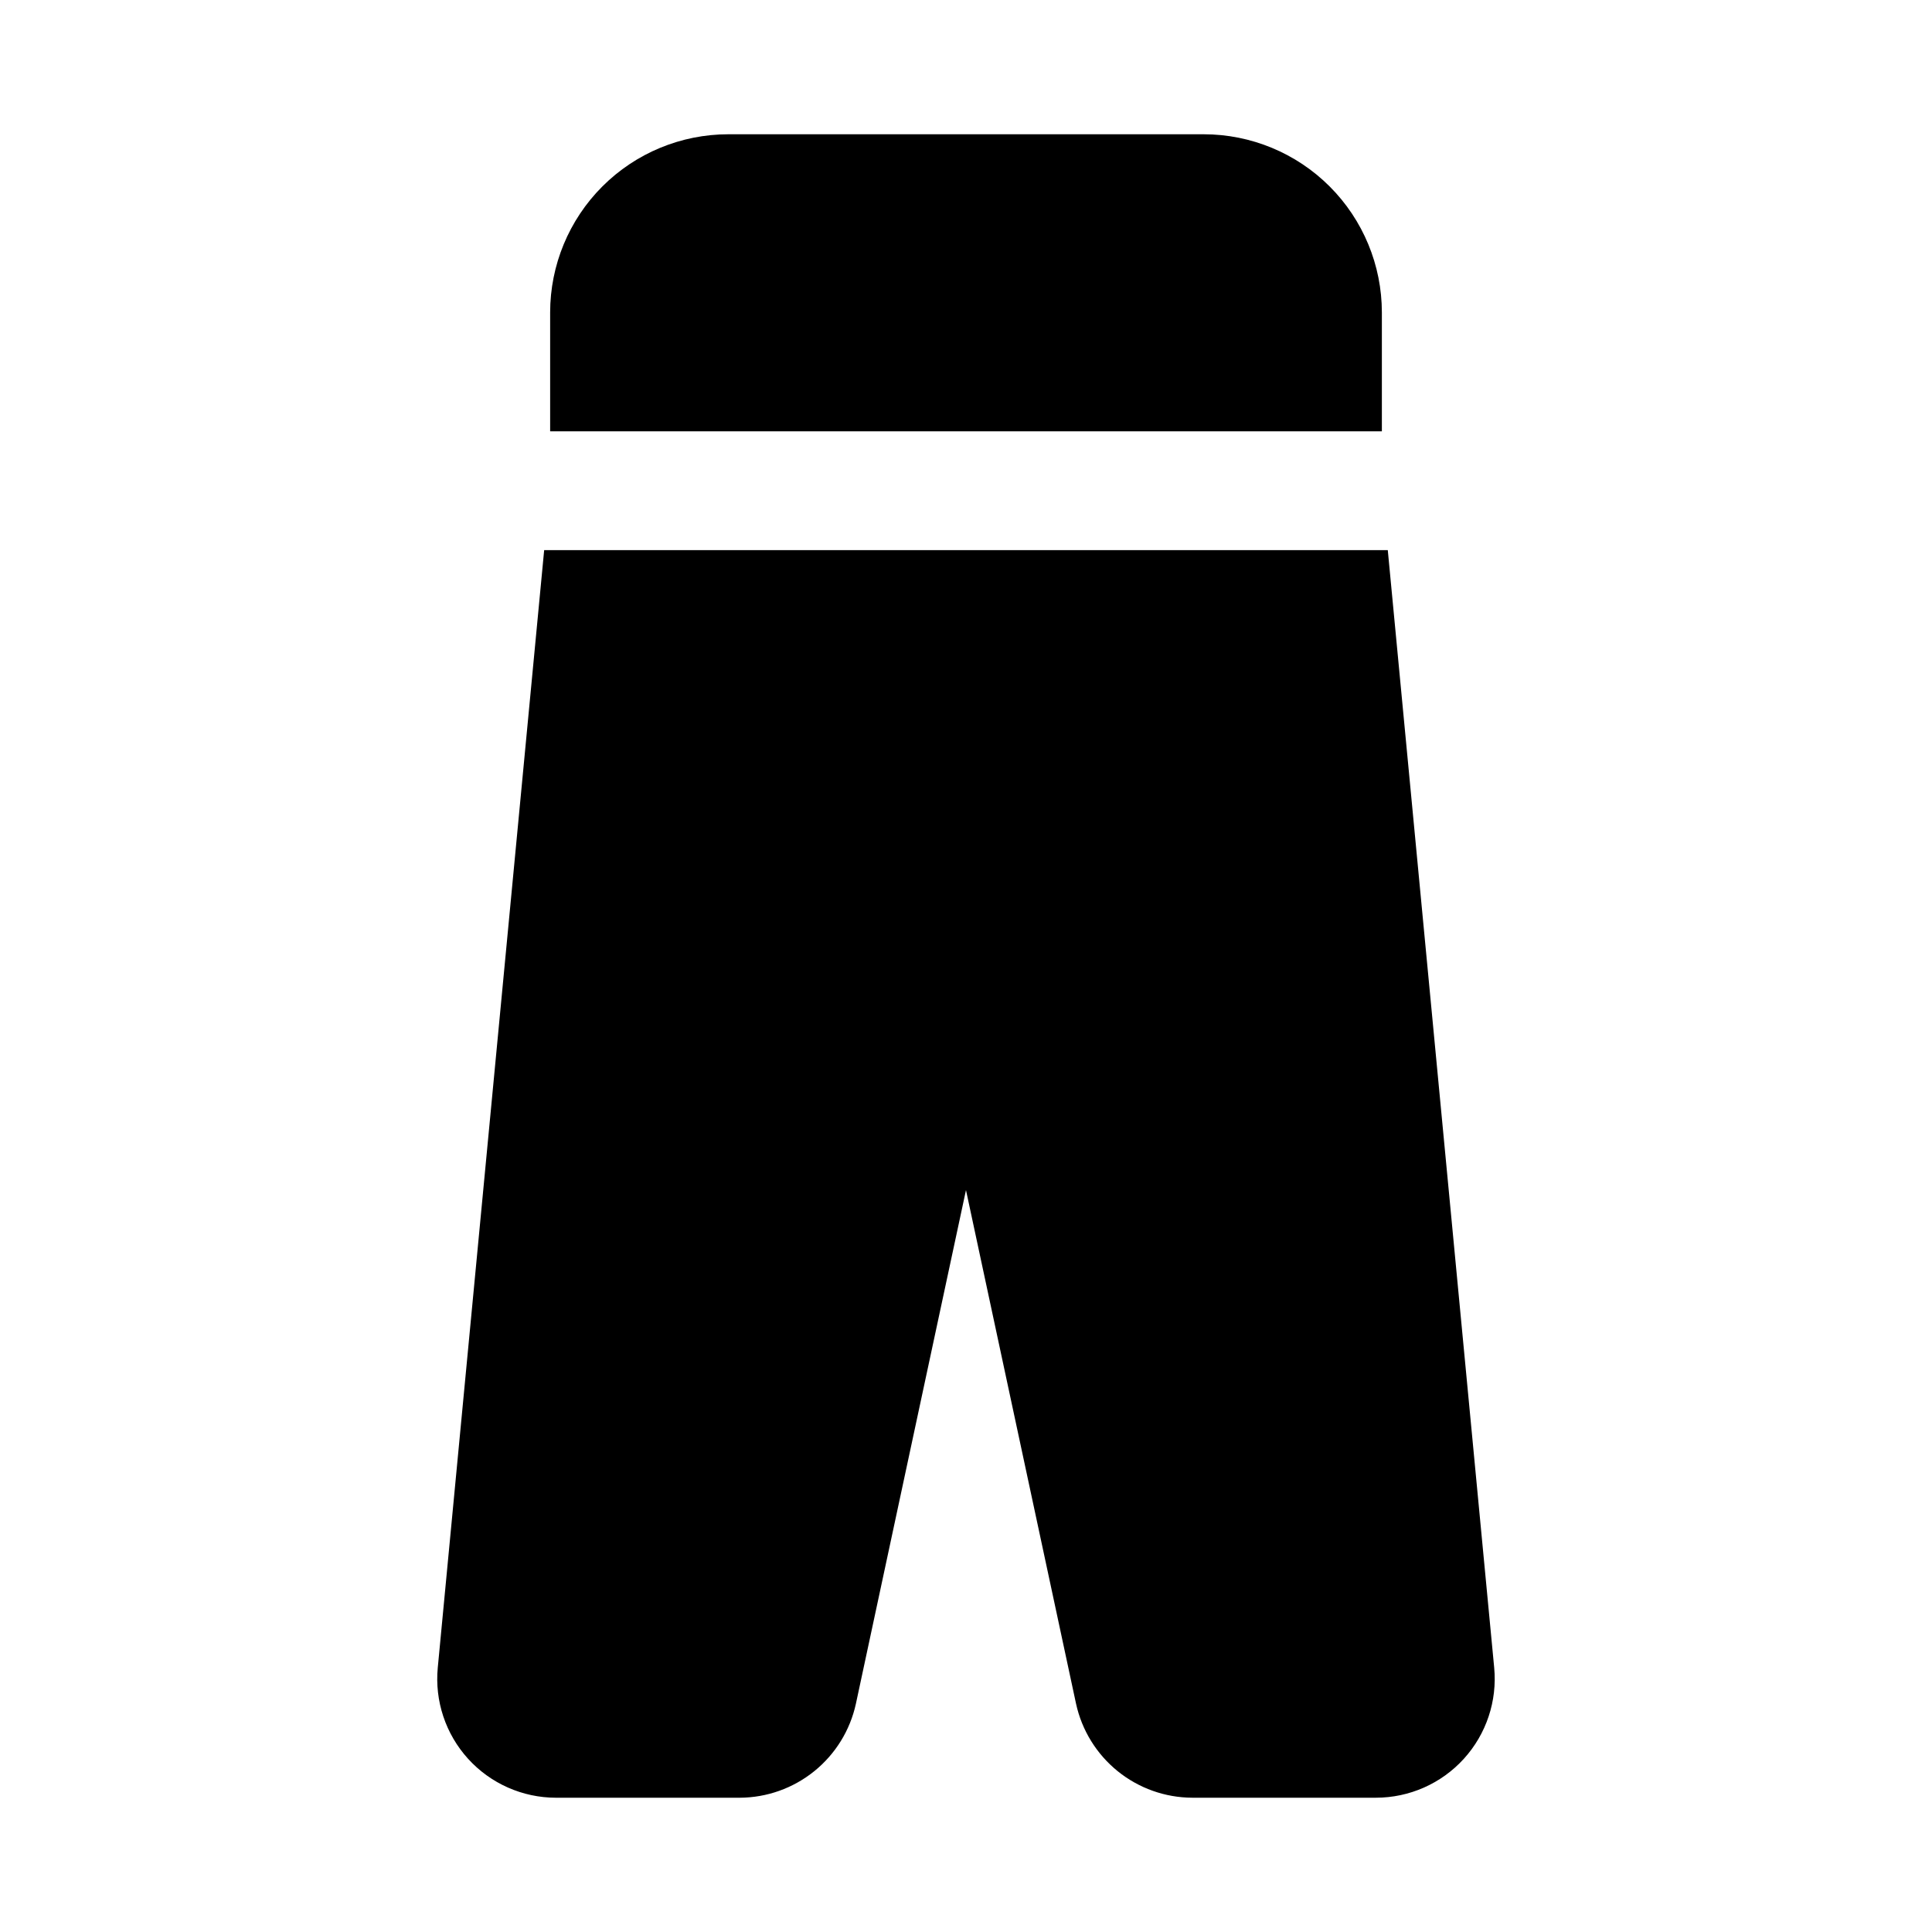
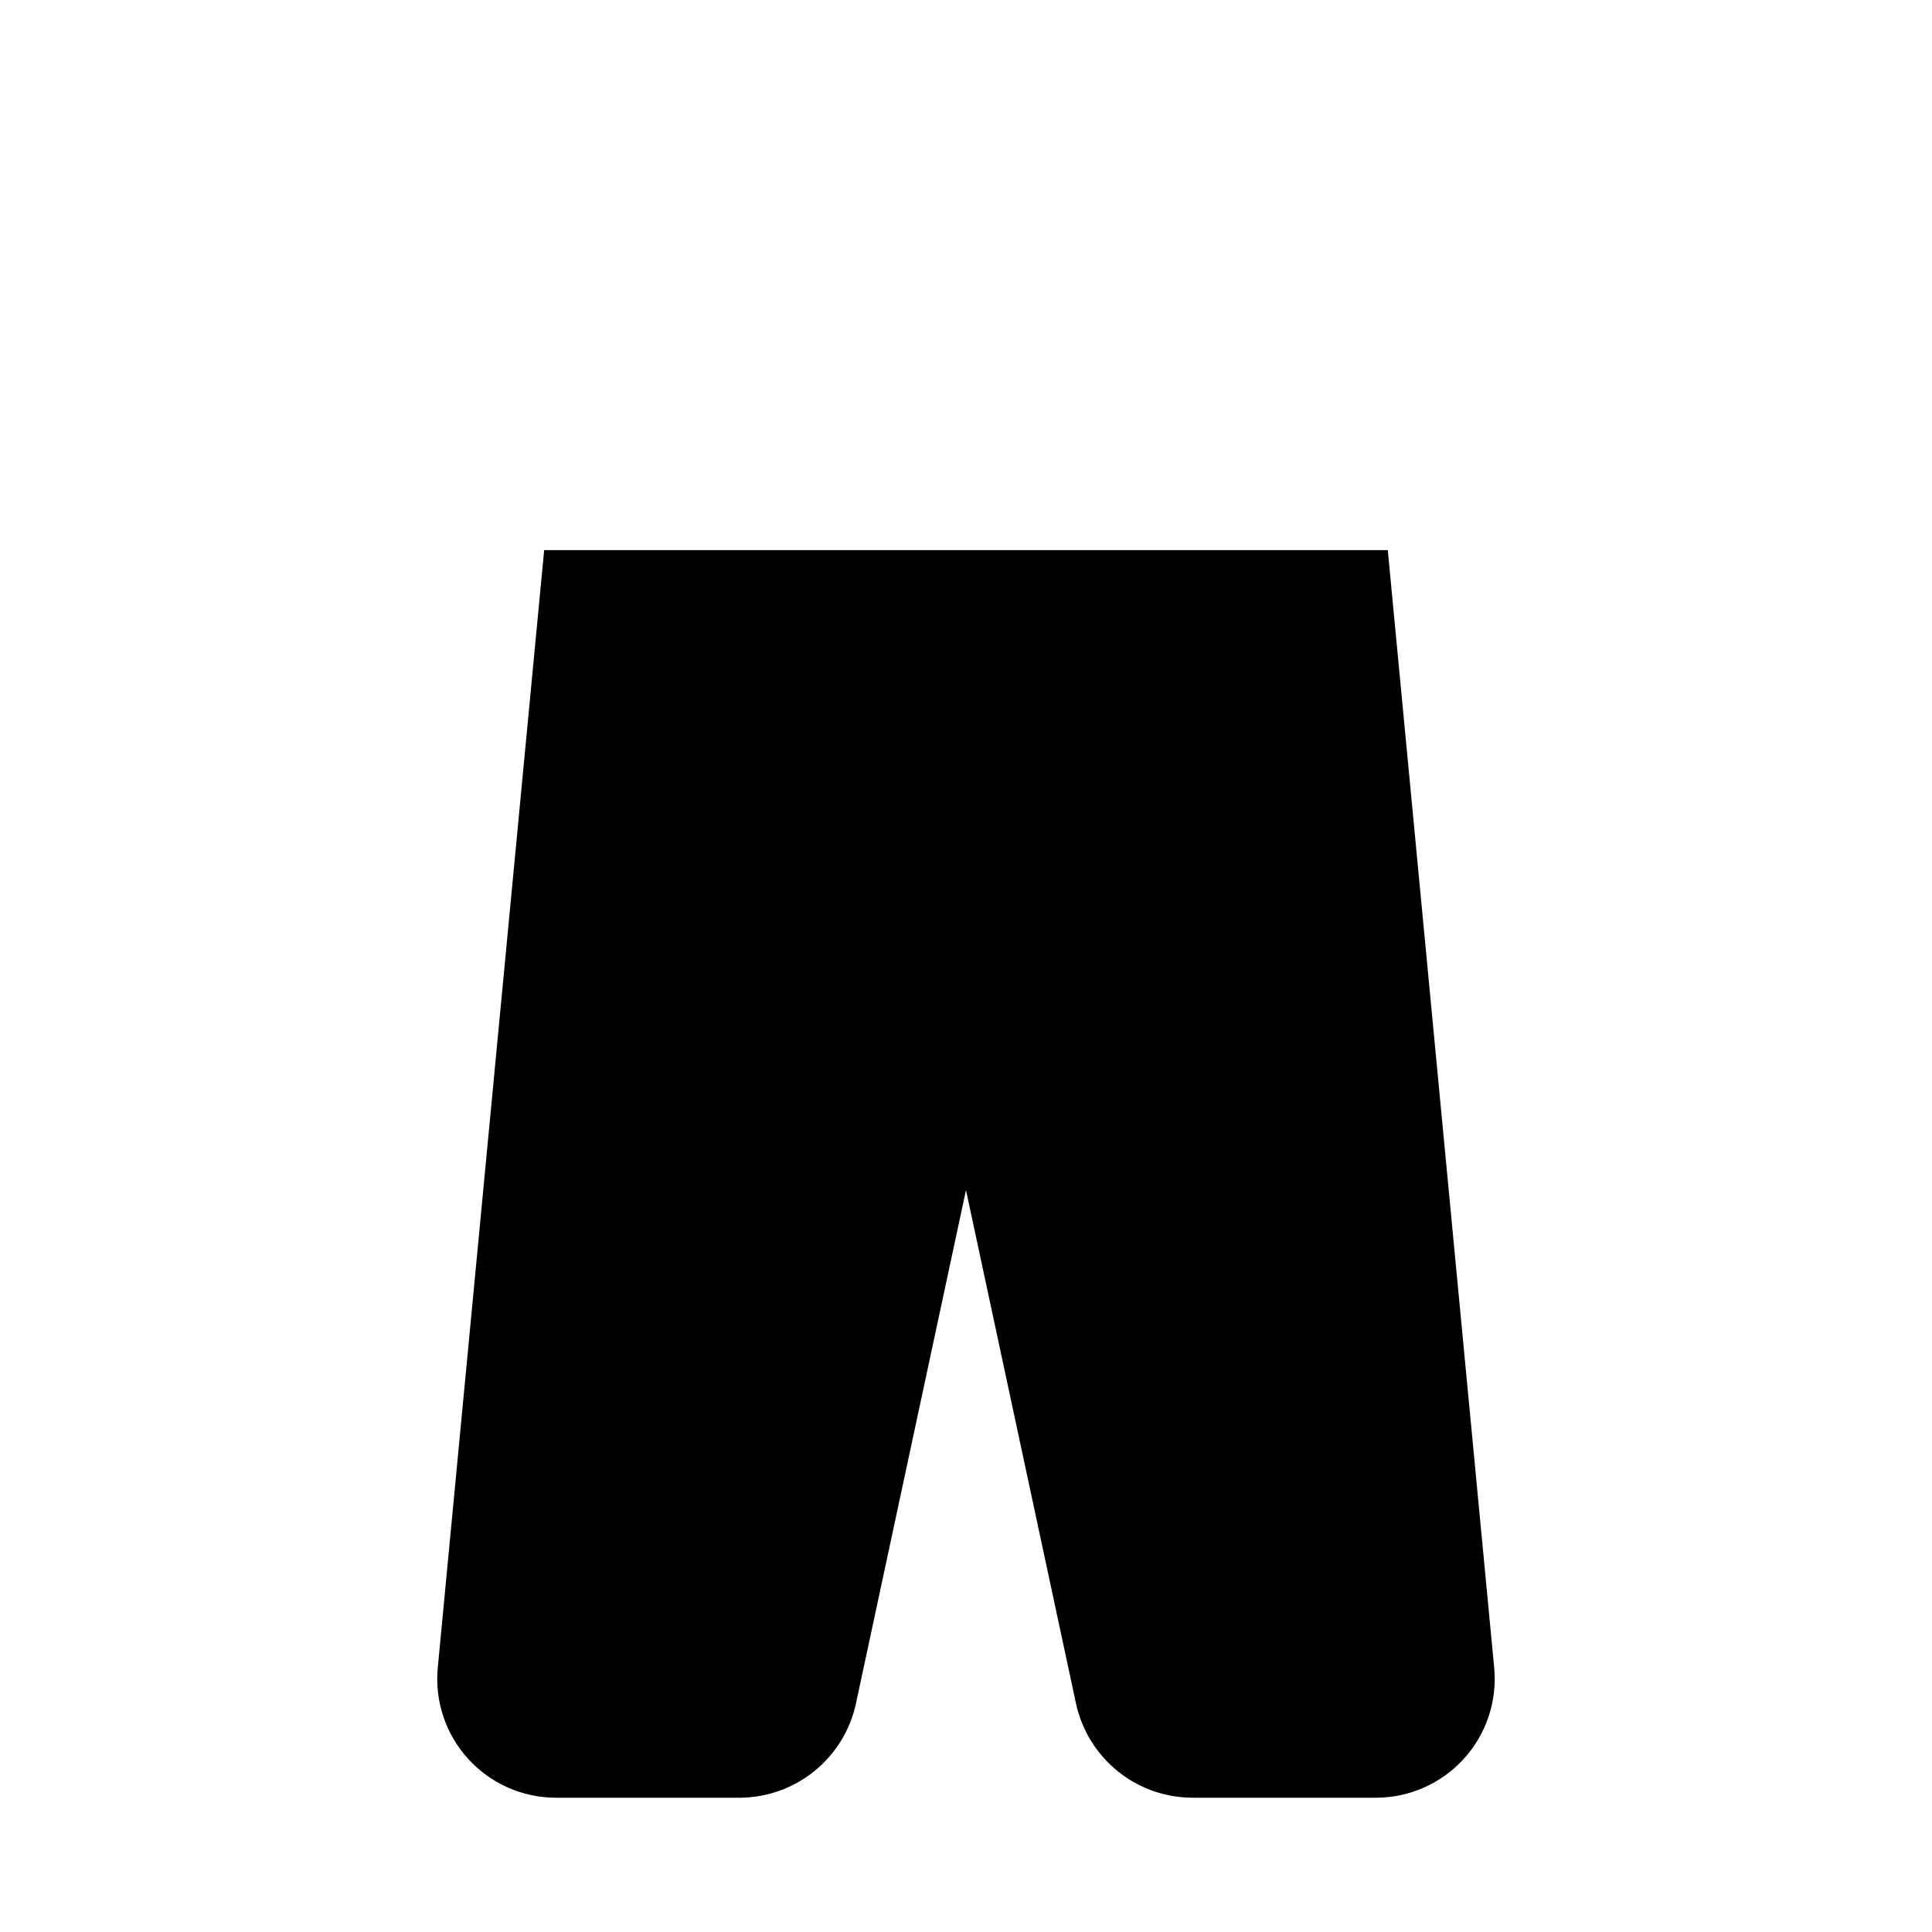
<svg xmlns="http://www.w3.org/2000/svg" fill="#000000" width="800px" height="800px" version="1.1" viewBox="144 144 512 512">
  <g>
-     <path d="m510.21 258.3v-31.488c0-12.523-4.977-24.539-13.836-33.398-8.855-8.855-20.871-13.832-33.395-13.832h-125.95c-12.527 0-24.543 4.977-33.398 13.832-8.859 8.859-13.836 20.875-13.836 33.398v31.488z" />
    <path d="m288.21 289.79-28.195 296.15c-0.844 8.828 2.078 17.605 8.047 24.172 5.965 6.562 14.426 10.305 23.297 10.305h48.668c7.195-0.027 14.168-2.512 19.766-7.035 5.602-4.527 9.488-10.824 11.027-17.855l29.176-136.14 29.172 136.14v-0.004c1.539 7.031 5.43 13.328 11.027 17.855 5.598 4.523 12.57 7.008 19.77 7.035h48.664c8.867 0 17.324-3.738 23.293-10.301 5.969-6.559 8.891-15.332 8.055-24.16l-28.199-296.16z" />
  </g>
</svg>